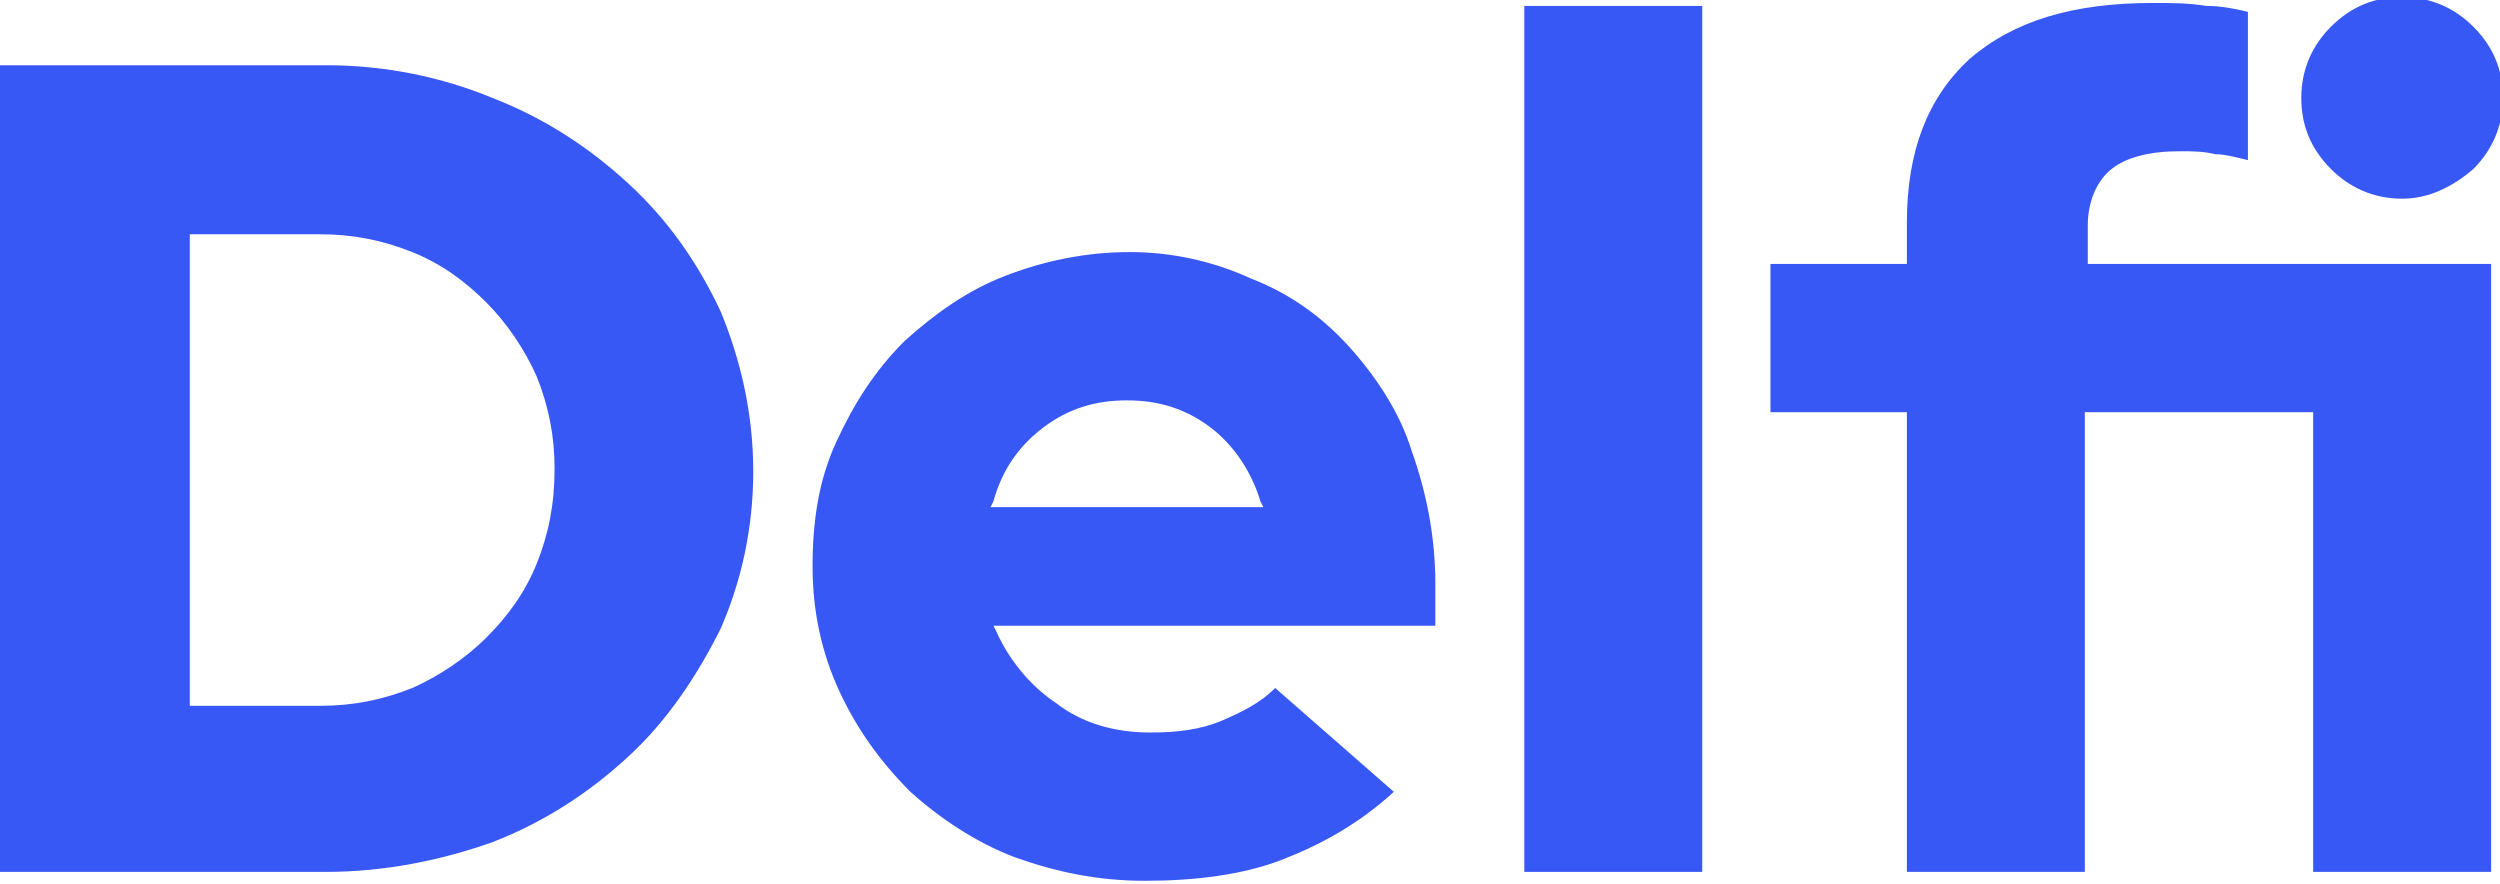
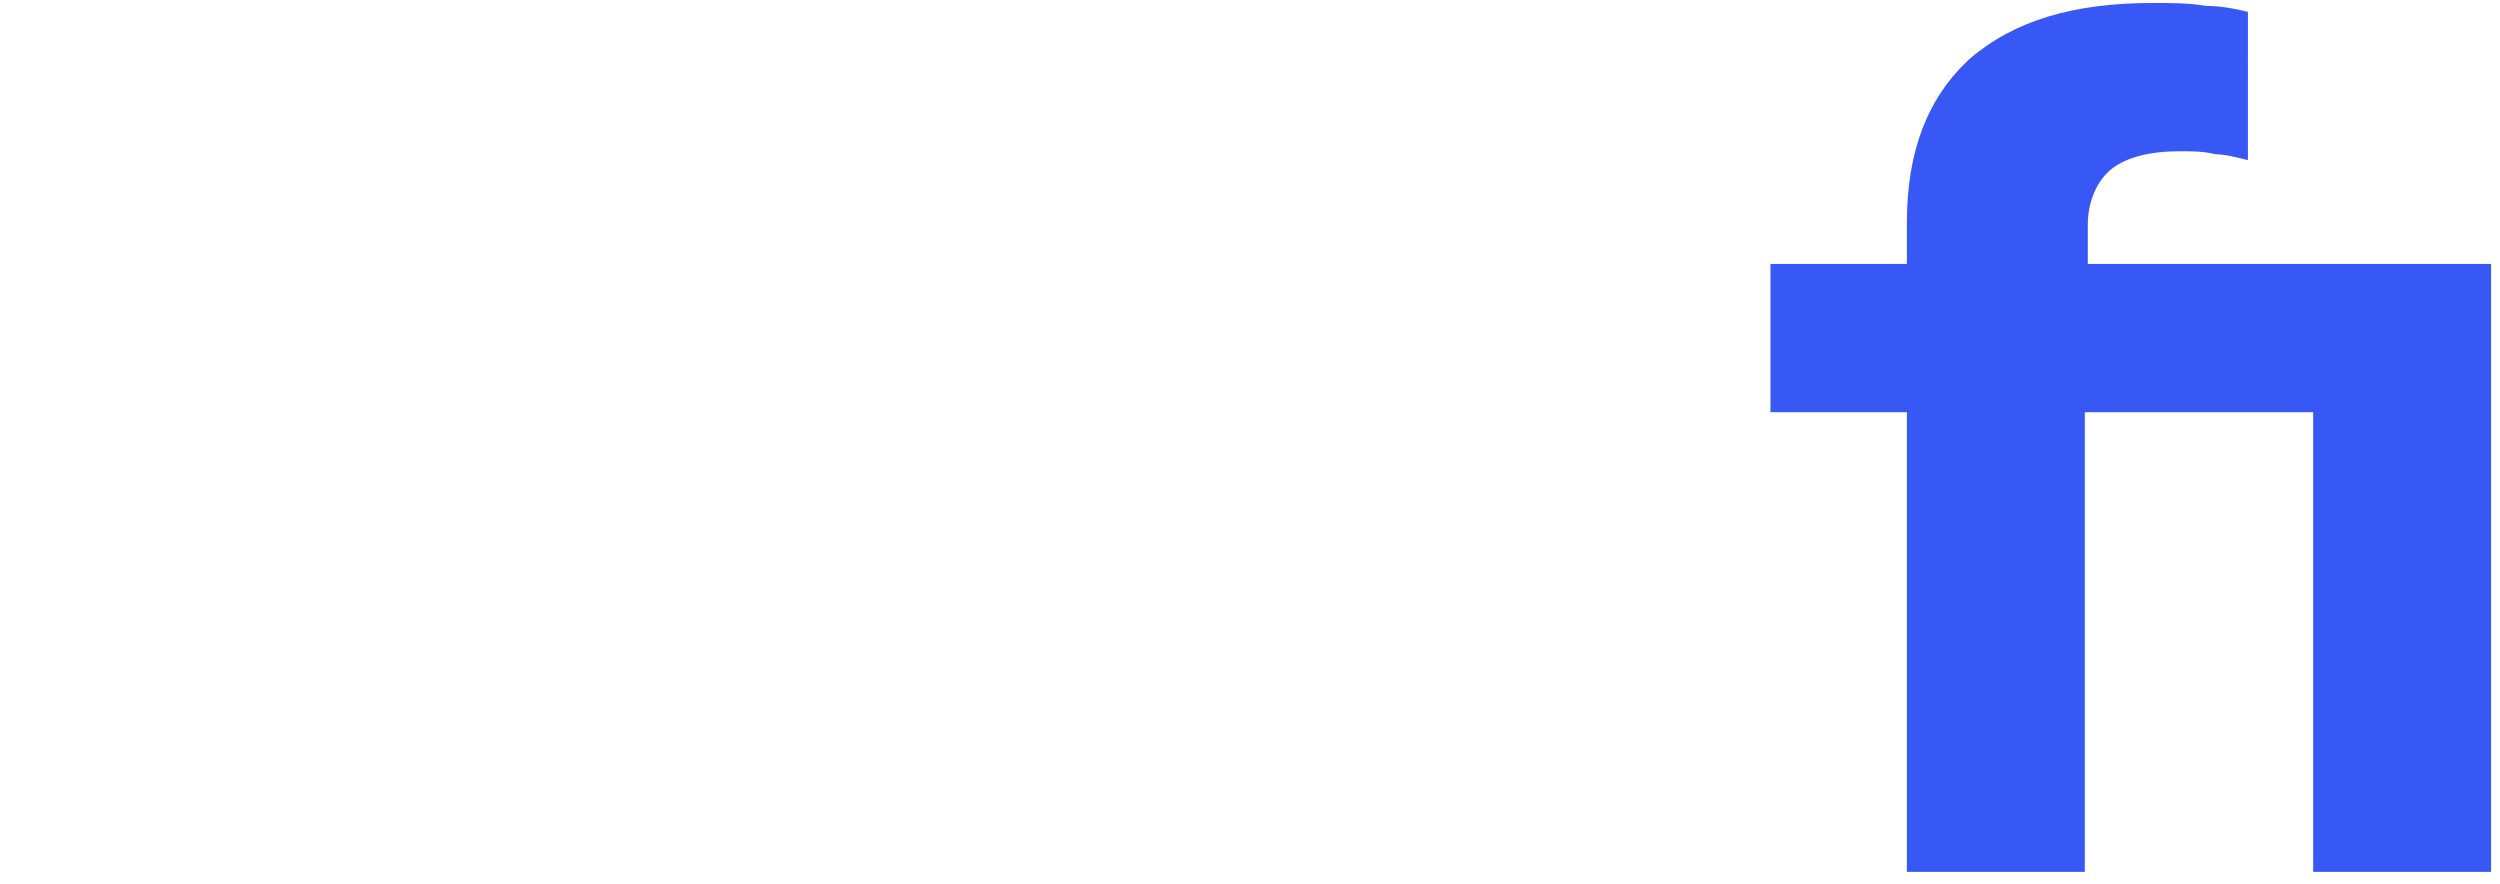
<svg xmlns="http://www.w3.org/2000/svg" version="1.1" id="Layer_1" x="0px" y="0px" viewBox="0 0 84.3 29.8" style="enable-background:new 0 0 84.3 29.8;" xml:space="preserve">
  <style type="text/css">
	.st0{fill-rule:evenodd;clip-rule:evenodd;fill:#3858F5;}
</style>
-   <path class="st0" d="M18.1,19c-0.4,1-1,1.8-1.7,2.5c-0.7,0.7-1.6,1.3-2.5,1.7c-1,0.4-2,0.6-3.1,0.6H6.4V7.9h4.4  c1.1,0,2.1,0.2,3.1,0.6c1,0.4,1.8,1,2.5,1.7c0.7,0.7,1.3,1.6,1.7,2.5c0.4,1,0.6,2,0.6,3.1C18.7,17,18.5,18,18.1,19z M21.2,6.2  C19.9,5,18.4,4,16.6,3.3C14.9,2.6,13,2.2,11,2.2H0v27.2h11c2,0,3.9-0.4,5.6-1c1.8-0.7,3.3-1.7,4.6-2.9c1.3-1.2,2.3-2.7,3.1-4.3  c0.7-1.6,1.1-3.4,1.1-5.3c0-1.9-0.4-3.7-1.1-5.4C23.5,8.8,22.5,7.4,21.2,6.2z" />
-   <path class="st0" d="M33.4,17.1l0.1-0.2c0.3-1.1,0.9-1.9,1.7-2.5c0.8-0.6,1.7-0.9,2.8-0.9c1.1,0,2,0.3,2.8,0.9  c0.8,0.6,1.4,1.5,1.7,2.5l0.1,0.2H33.4z M45.5,11.7c-0.9-1-2-1.8-3.3-2.3c-1.3-0.6-2.7-0.9-4.1-0.9c-1.5,0-2.9,0.3-4.2,0.8  c-1.3,0.5-2.4,1.3-3.4,2.2c-1,1-1.7,2.1-2.3,3.4c-0.6,1.3-0.8,2.7-0.8,4.2c0,1.5,0.3,2.9,0.9,4.2c0.6,1.3,1.4,2.4,2.4,3.4  c1,0.9,2.2,1.7,3.5,2.2c1.4,0.5,2.8,0.8,4.4,0.8c1.7,0,3.3-0.2,4.6-0.7c1.3-0.5,2.6-1.2,3.8-2.3l-4-3.5c-0.5,0.5-1.1,0.8-1.8,1.1  c-0.7,0.3-1.5,0.4-2.4,0.4c-1.2,0-2.3-0.3-3.2-1c-0.9-0.6-1.6-1.5-2-2.4l-0.1-0.2h14.9v-1.4c0-1.6-0.3-3.1-0.8-4.5  C47.2,13.9,46.4,12.7,45.5,11.7z" />
-   <path class="st0" d="M51.4,29.4h6V0.2h-6V29.4z" />
-   <path class="st0" d="M83.4,5.7c0.6-0.6,1-1.4,1-2.4c0-0.9-0.3-1.7-1-2.4c-0.6-0.6-1.4-1-2.4-1c-0.9,0-1.7,0.3-2.4,1  c-0.6,0.6-1,1.4-1,2.4c0,0.9,0.3,1.7,1,2.4c0.6,0.6,1.4,1,2.4,1C81.9,6.7,82.7,6.3,83.4,5.7z" />
  <path class="st0" d="M70.4,7.6c0-0.8,0.3-1.5,0.8-1.9c0.5-0.4,1.3-0.6,2.3-0.6c0.4,0,0.8,0,1.2,0.1c0.3,0,0.7,0.1,1.1,0.2V0.4  c-0.4-0.1-0.9-0.2-1.4-0.2c-0.6-0.1-1.2-0.1-1.8-0.1c-2.7,0-4.7,0.6-6.2,1.9c-1.4,1.3-2.1,3.1-2.1,5.5v1.4h-4.6v5h4.6v15.5h6V13.9  H78v15.5h6V8.9H70.4V7.6z" />
</svg>